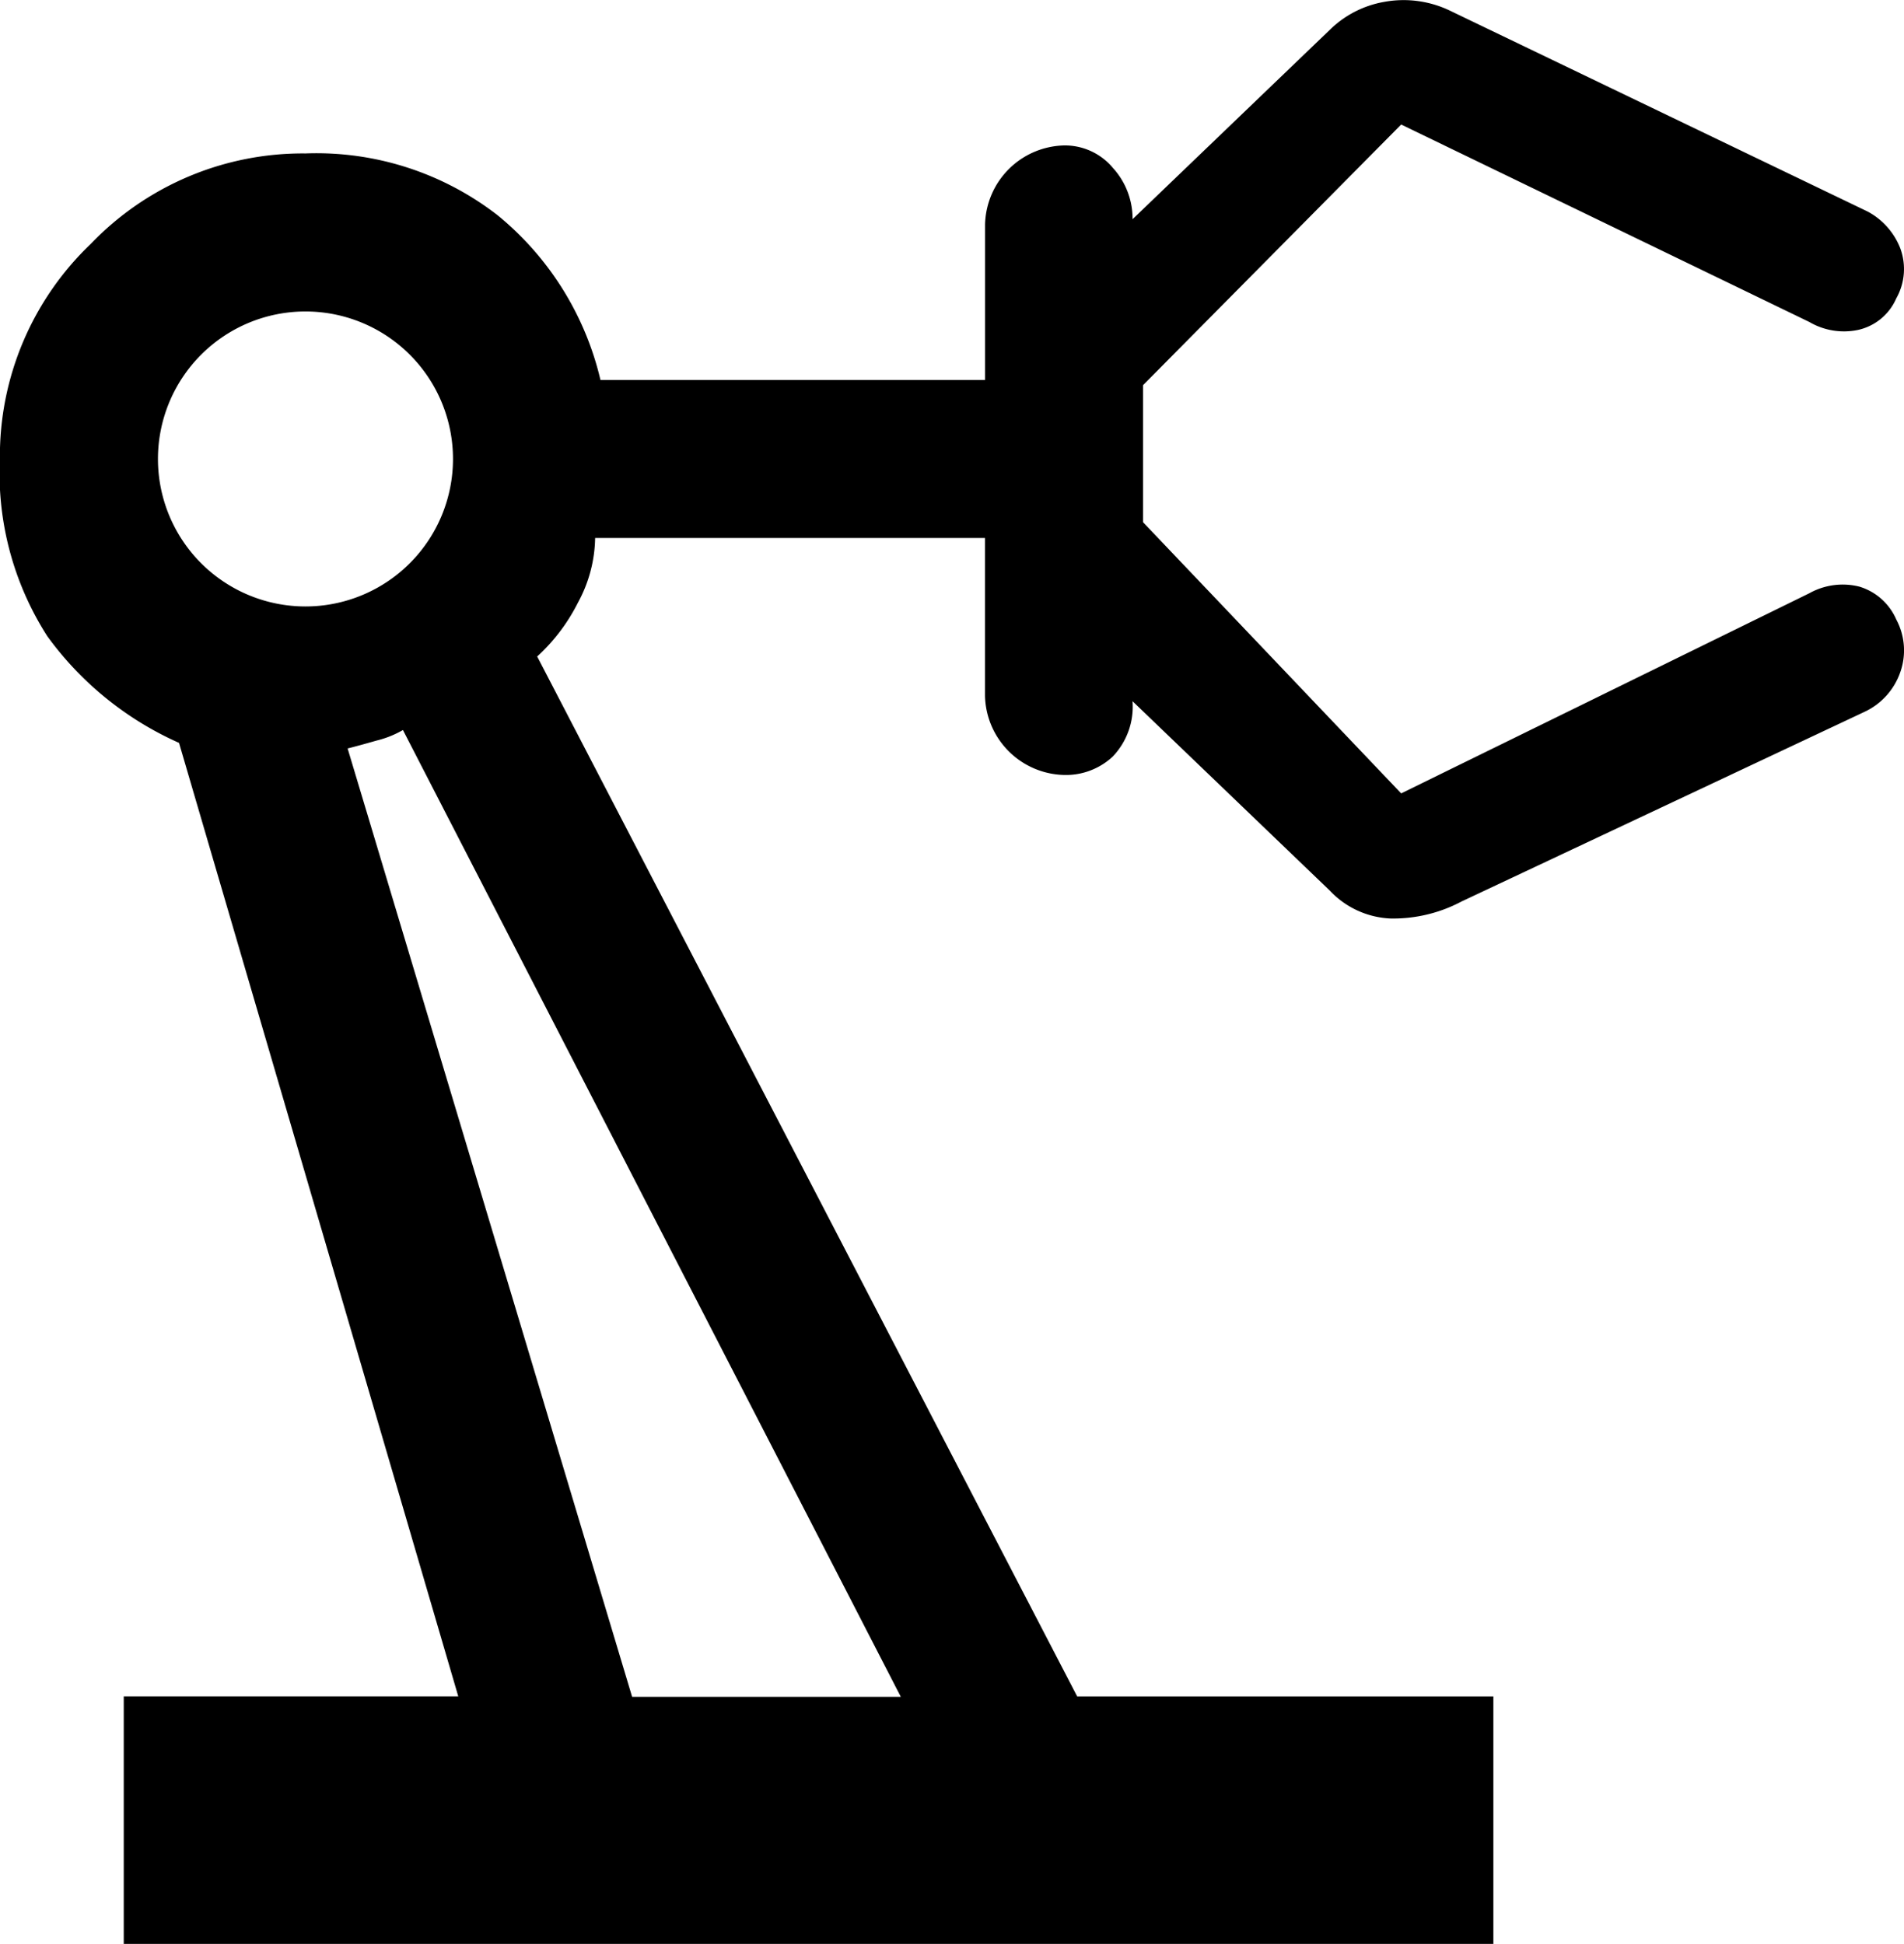
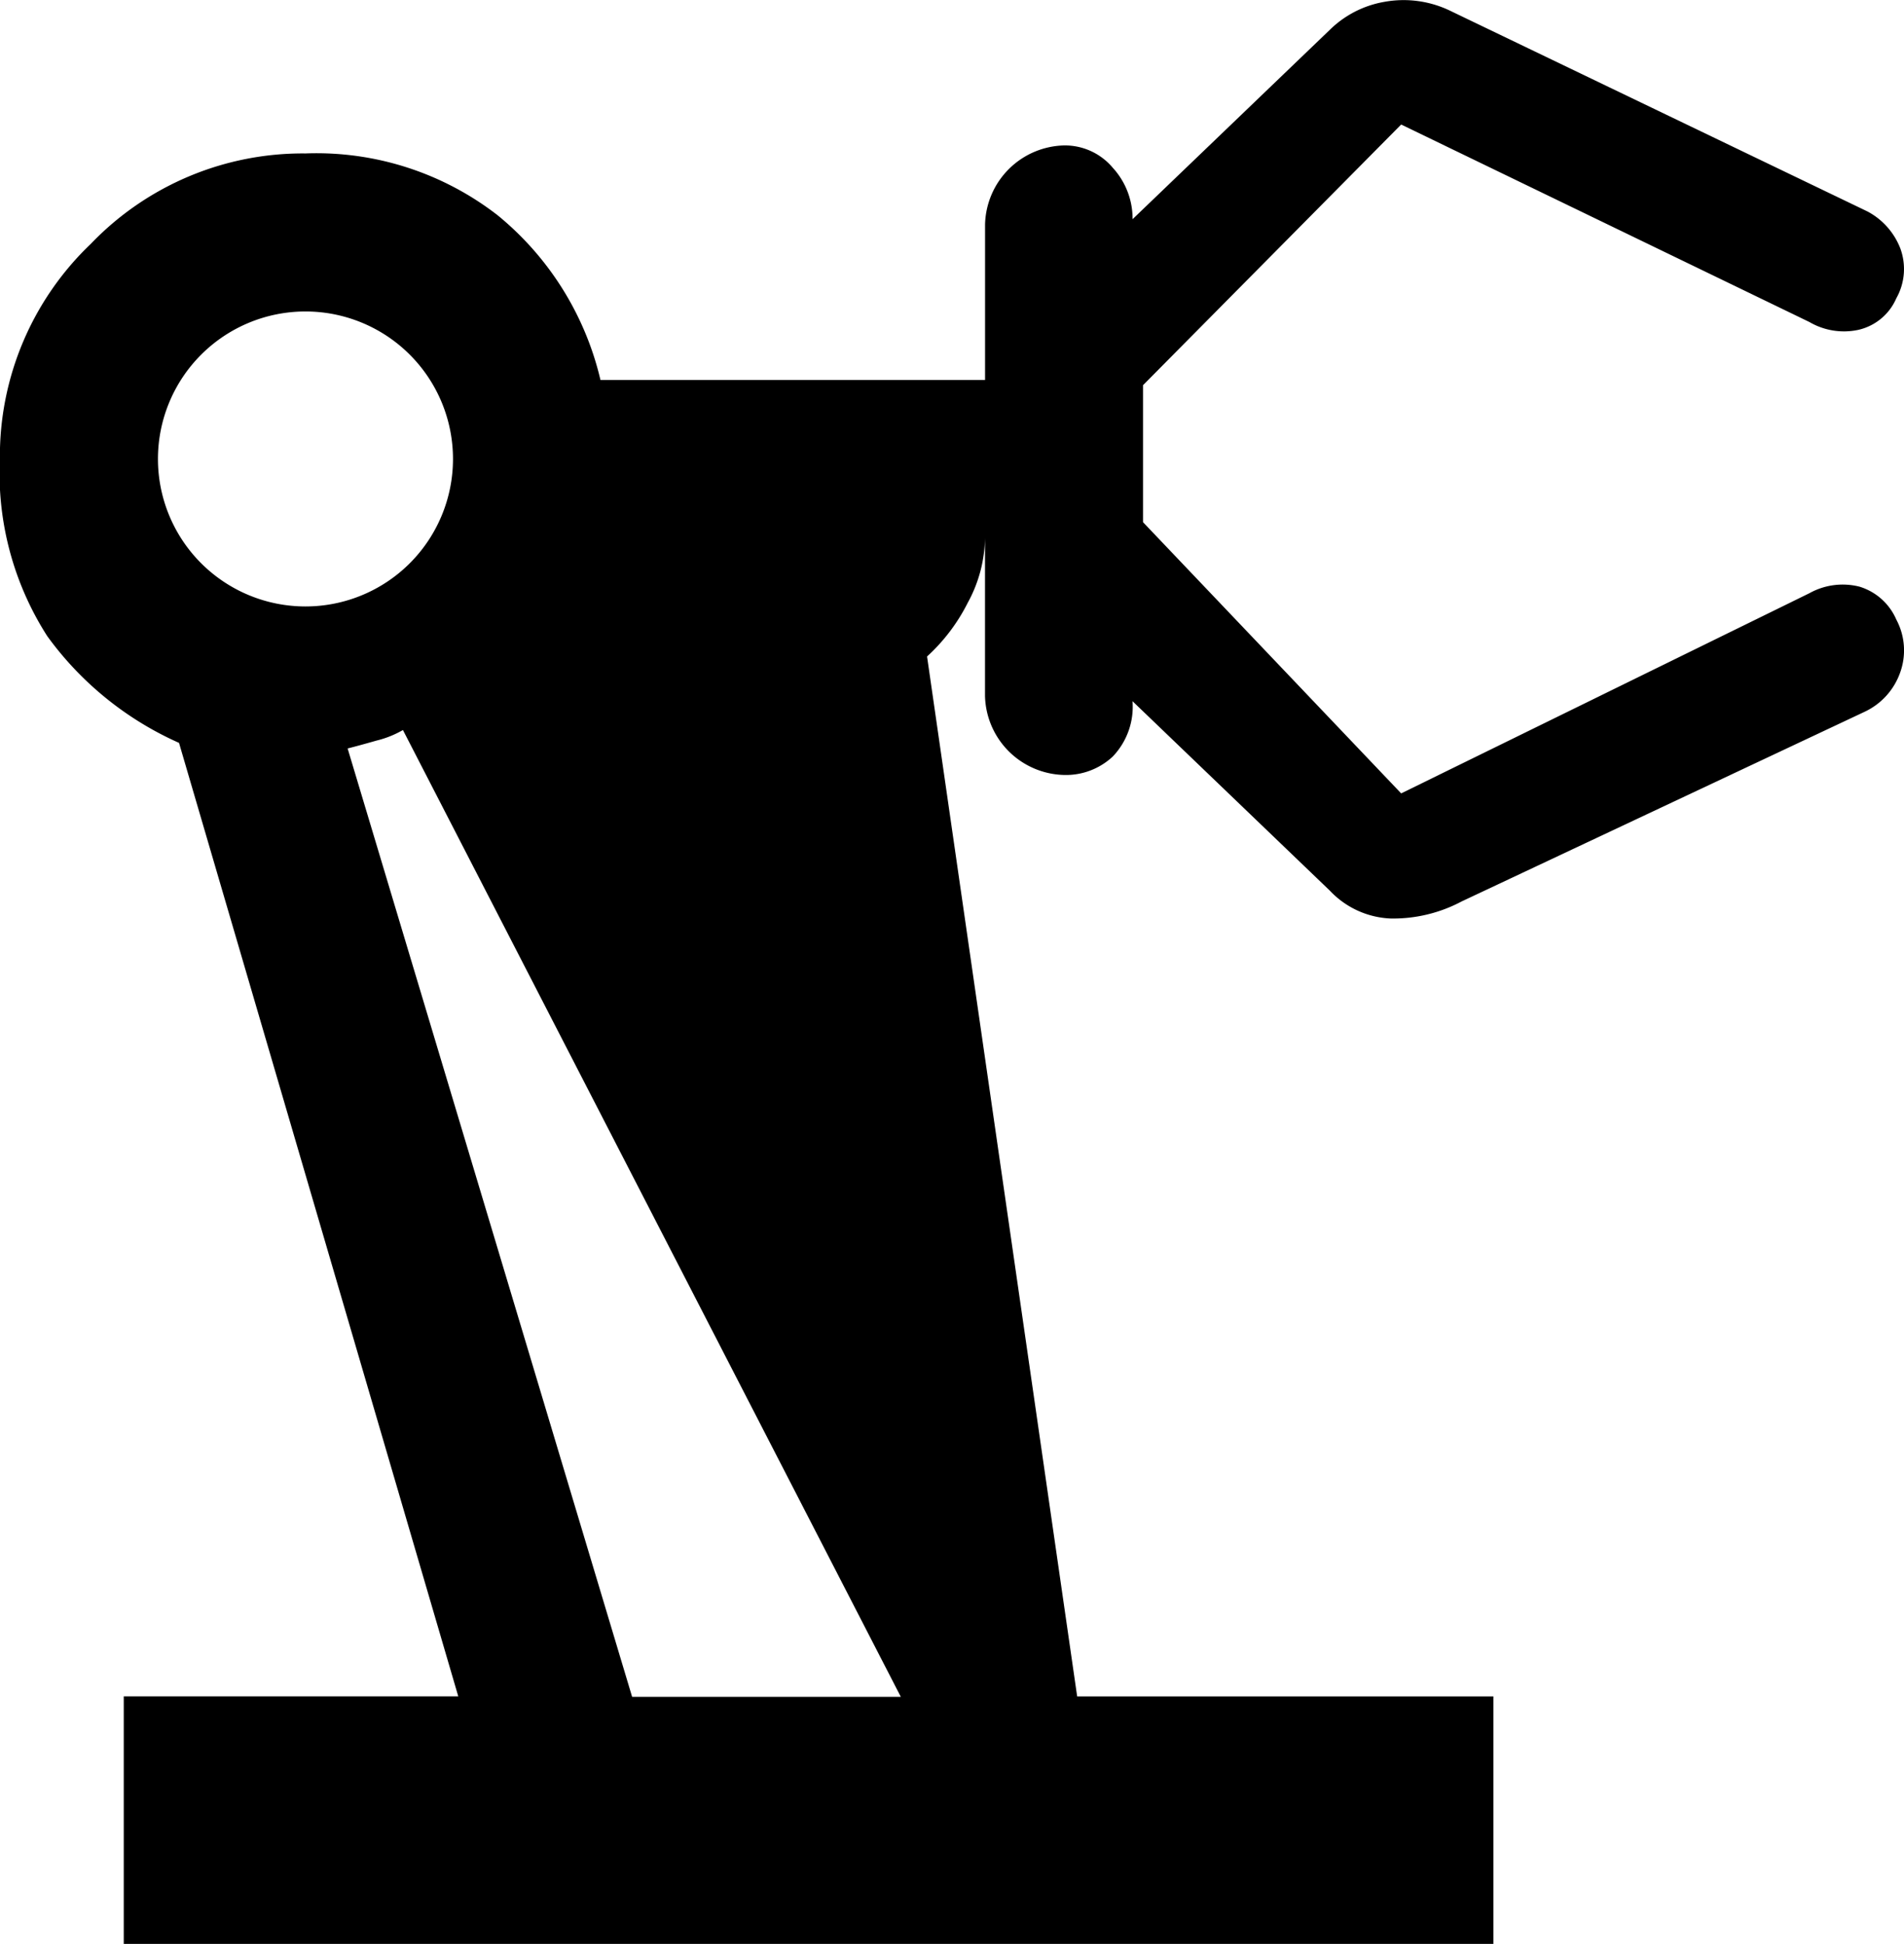
<svg xmlns="http://www.w3.org/2000/svg" width="36.139" height="36.903" viewBox="0 0 36.139 36.903">
-   <path id="precision_manufacturing_FILL0_wght400_GRAD0_opsz48" d="M9.442,48.69v-4.7h6.349l-5.3-18.1a6.2,6.2,0,0,1-2.5-2.025,5.736,5.736,0,0,1-.9-3.374,5.571,5.571,0,0,1,1.725-4.074A5.571,5.571,0,0,1,12.891,14.7a5.609,5.609,0,0,1,3.649,1.175A5.726,5.726,0,0,1,18.49,19h7.3V16.048a1.538,1.538,0,0,1,1.5-1.5,1.185,1.185,0,0,1,.925.425,1.431,1.431,0,0,1,.375.975l3.749-3.6a1.95,1.95,0,0,1,1.025-.525A2.033,2.033,0,0,1,34.636,12l7.9,3.8a1.343,1.343,0,0,1,.625.7,1.132,1.132,0,0,1-.075.95,1.035,1.035,0,0,1-.725.6,1.3,1.3,0,0,1-.925-.15l-7.748-3.749-4.9,4.949v2.6l4.9,5.149,7.748-3.8a1.3,1.3,0,0,1,.95-.125,1.115,1.115,0,0,1,.7.625,1.239,1.239,0,0,1,.075,1,1.3,1.3,0,0,1-.675.75l-7.648,3.6a2.769,2.769,0,0,1-1.35.325,1.677,1.677,0,0,1-1.15-.525l-3.749-3.6a1.369,1.369,0,0,1-.375,1.05,1.3,1.3,0,0,1-.925.35,1.538,1.538,0,0,1-1.5-1.5V22h-7.4a2.643,2.643,0,0,1-.325,1.225,3.53,3.53,0,0,1-.775,1.025L27.538,43.991h7.9v4.7ZM12.891,23.3a2.8,2.8,0,1,0,0-5.6,2.8,2.8,0,1,0,0,5.6Zm6.2,20.7h5.1L14.741,25.646a1.9,1.9,0,0,1-.5.2q-.35.1-.55.15ZM24.189,43.991Z" transform="translate(-7.093 -11.787)" />
+   <path id="precision_manufacturing_FILL0_wght400_GRAD0_opsz48" d="M9.442,48.69v-4.7h6.349l-5.3-18.1a6.2,6.2,0,0,1-2.5-2.025,5.736,5.736,0,0,1-.9-3.374,5.571,5.571,0,0,1,1.725-4.074A5.571,5.571,0,0,1,12.891,14.7a5.609,5.609,0,0,1,3.649,1.175A5.726,5.726,0,0,1,18.49,19h7.3V16.048a1.538,1.538,0,0,1,1.5-1.5,1.185,1.185,0,0,1,.925.425,1.431,1.431,0,0,1,.375.975l3.749-3.6a1.95,1.95,0,0,1,1.025-.525A2.033,2.033,0,0,1,34.636,12l7.9,3.8a1.343,1.343,0,0,1,.625.7,1.132,1.132,0,0,1-.075.95,1.035,1.035,0,0,1-.725.6,1.3,1.3,0,0,1-.925-.15l-7.748-3.749-4.9,4.949v2.6l4.9,5.149,7.748-3.8a1.3,1.3,0,0,1,.95-.125,1.115,1.115,0,0,1,.7.625,1.239,1.239,0,0,1,.075,1,1.3,1.3,0,0,1-.675.75l-7.648,3.6a2.769,2.769,0,0,1-1.35.325,1.677,1.677,0,0,1-1.15-.525l-3.749-3.6a1.369,1.369,0,0,1-.375,1.05,1.3,1.3,0,0,1-.925.35,1.538,1.538,0,0,1-1.5-1.5V22a2.643,2.643,0,0,1-.325,1.225,3.53,3.53,0,0,1-.775,1.025L27.538,43.991h7.9v4.7ZM12.891,23.3a2.8,2.8,0,1,0,0-5.6,2.8,2.8,0,1,0,0,5.6Zm6.2,20.7h5.1L14.741,25.646a1.9,1.9,0,0,1-.5.2q-.35.1-.55.15ZM24.189,43.991Z" transform="translate(-7.093 -11.787)" />
</svg>